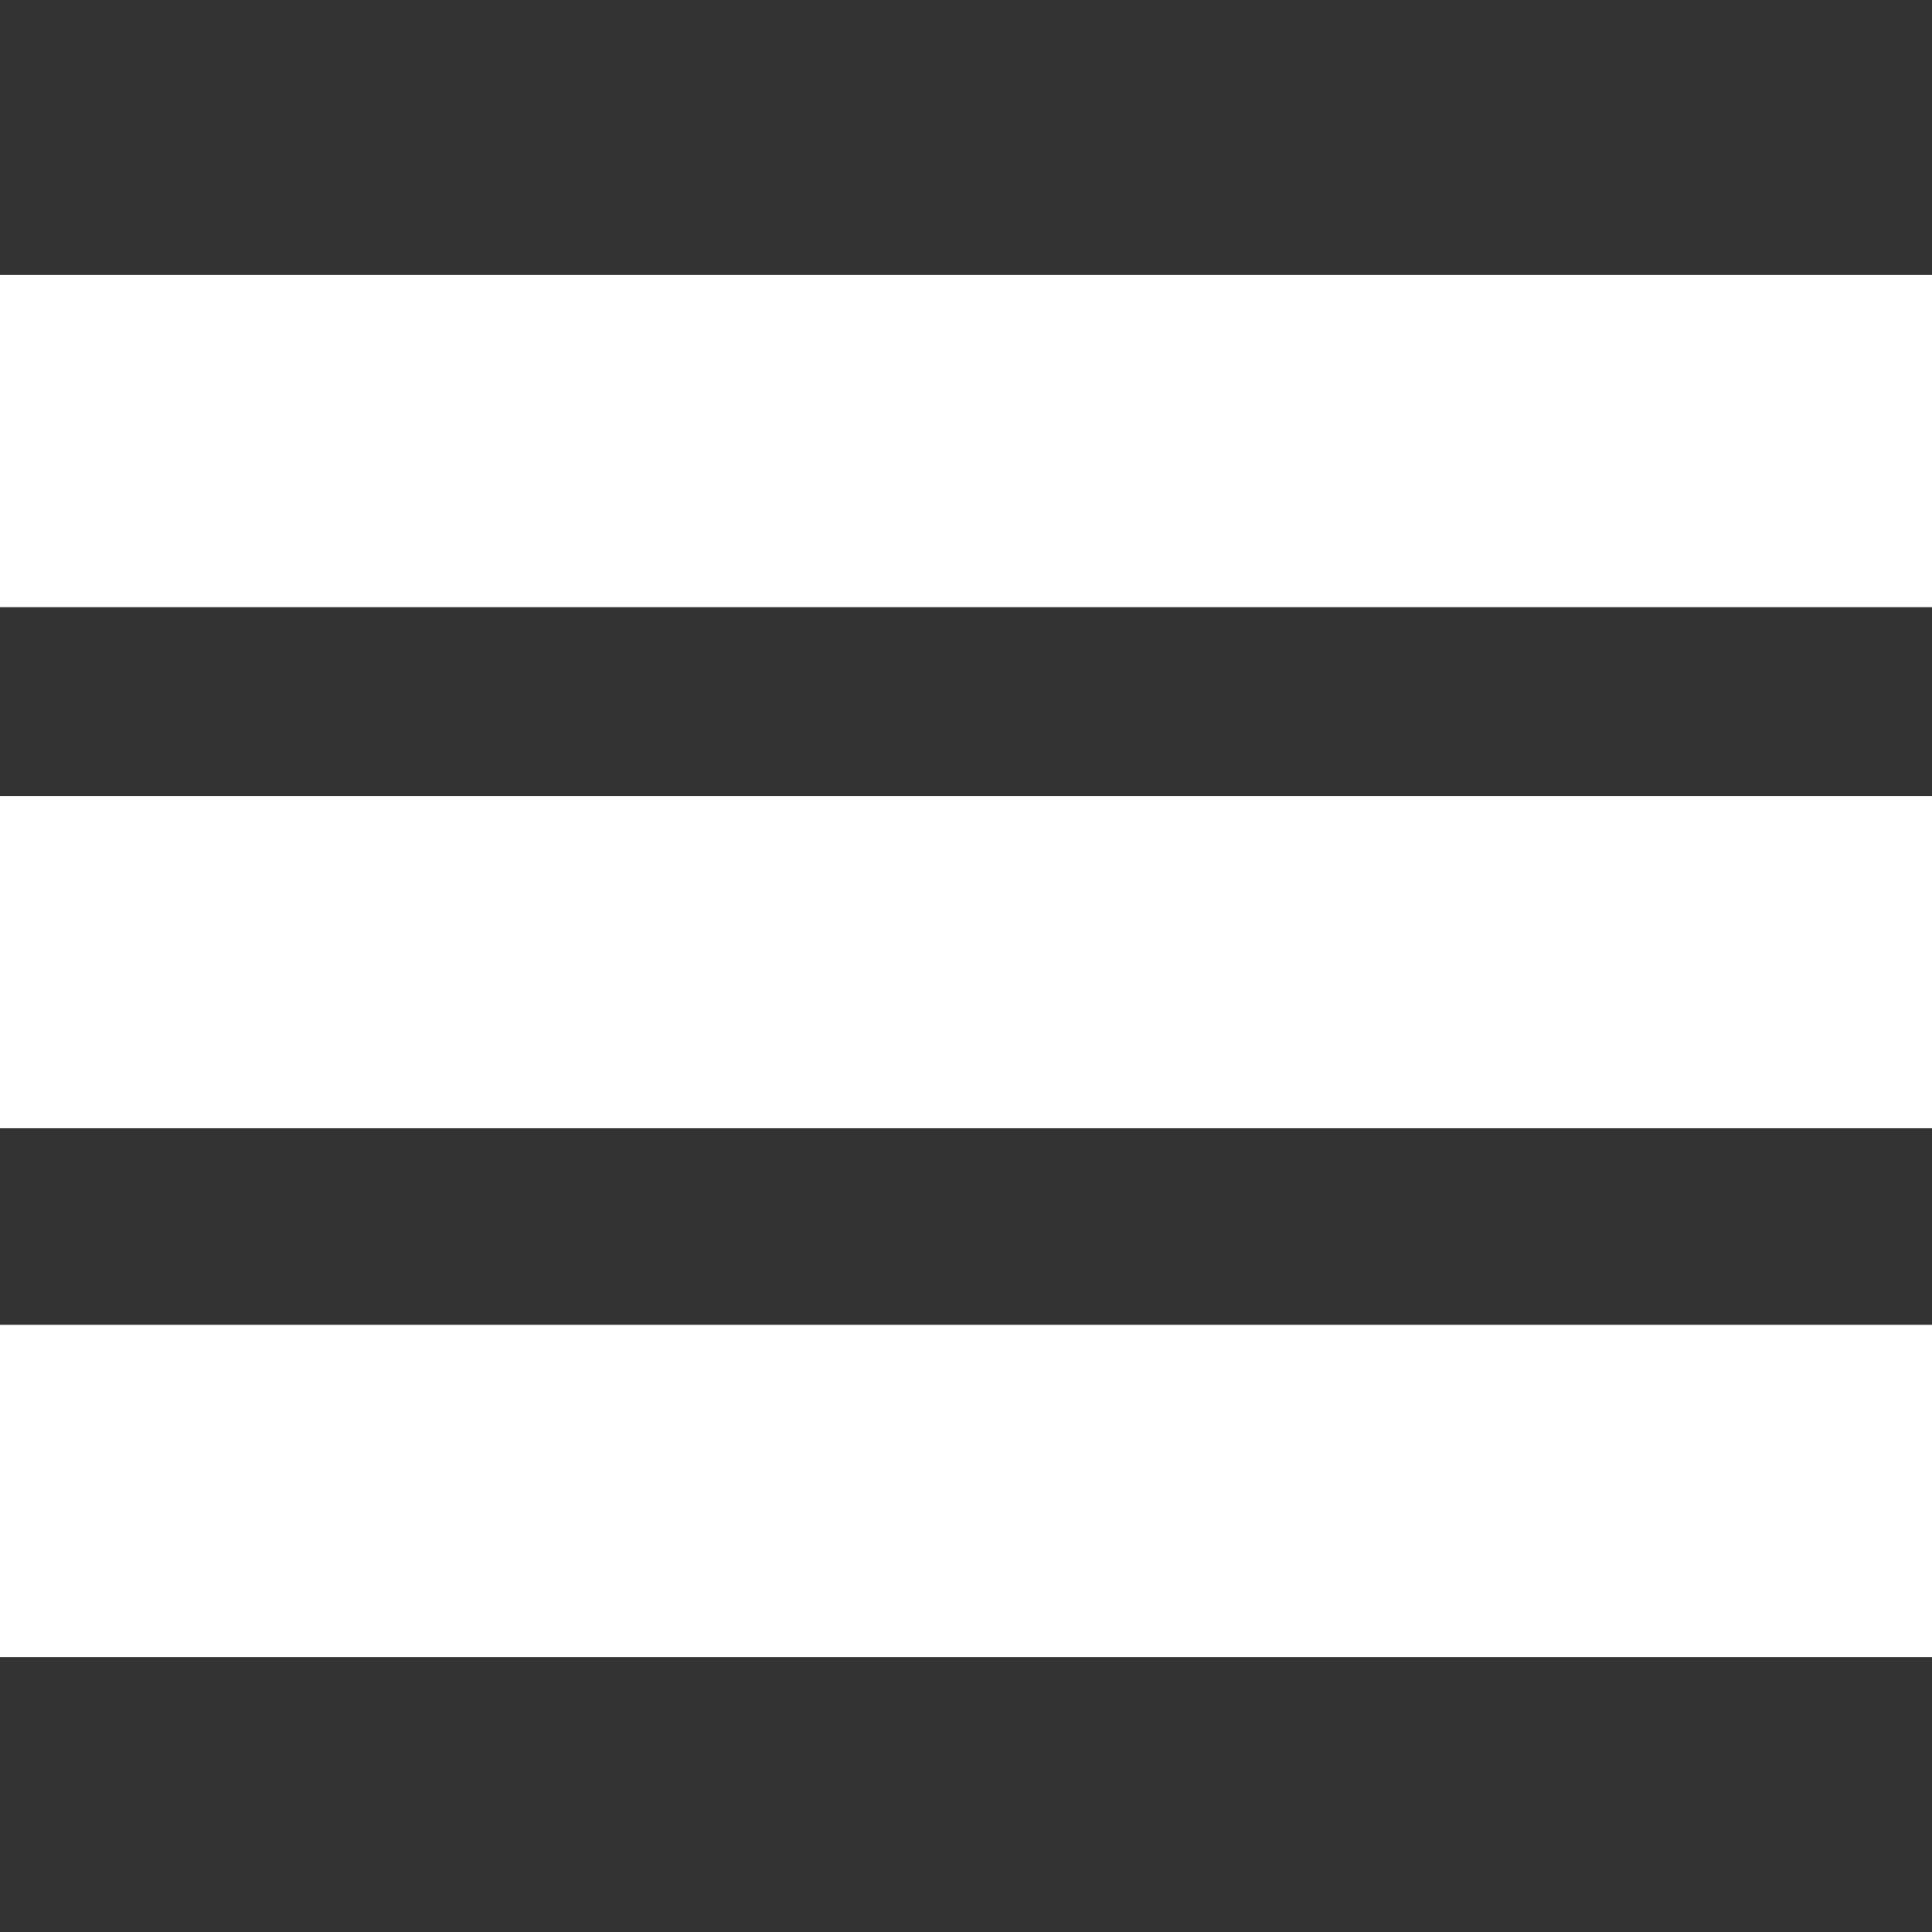
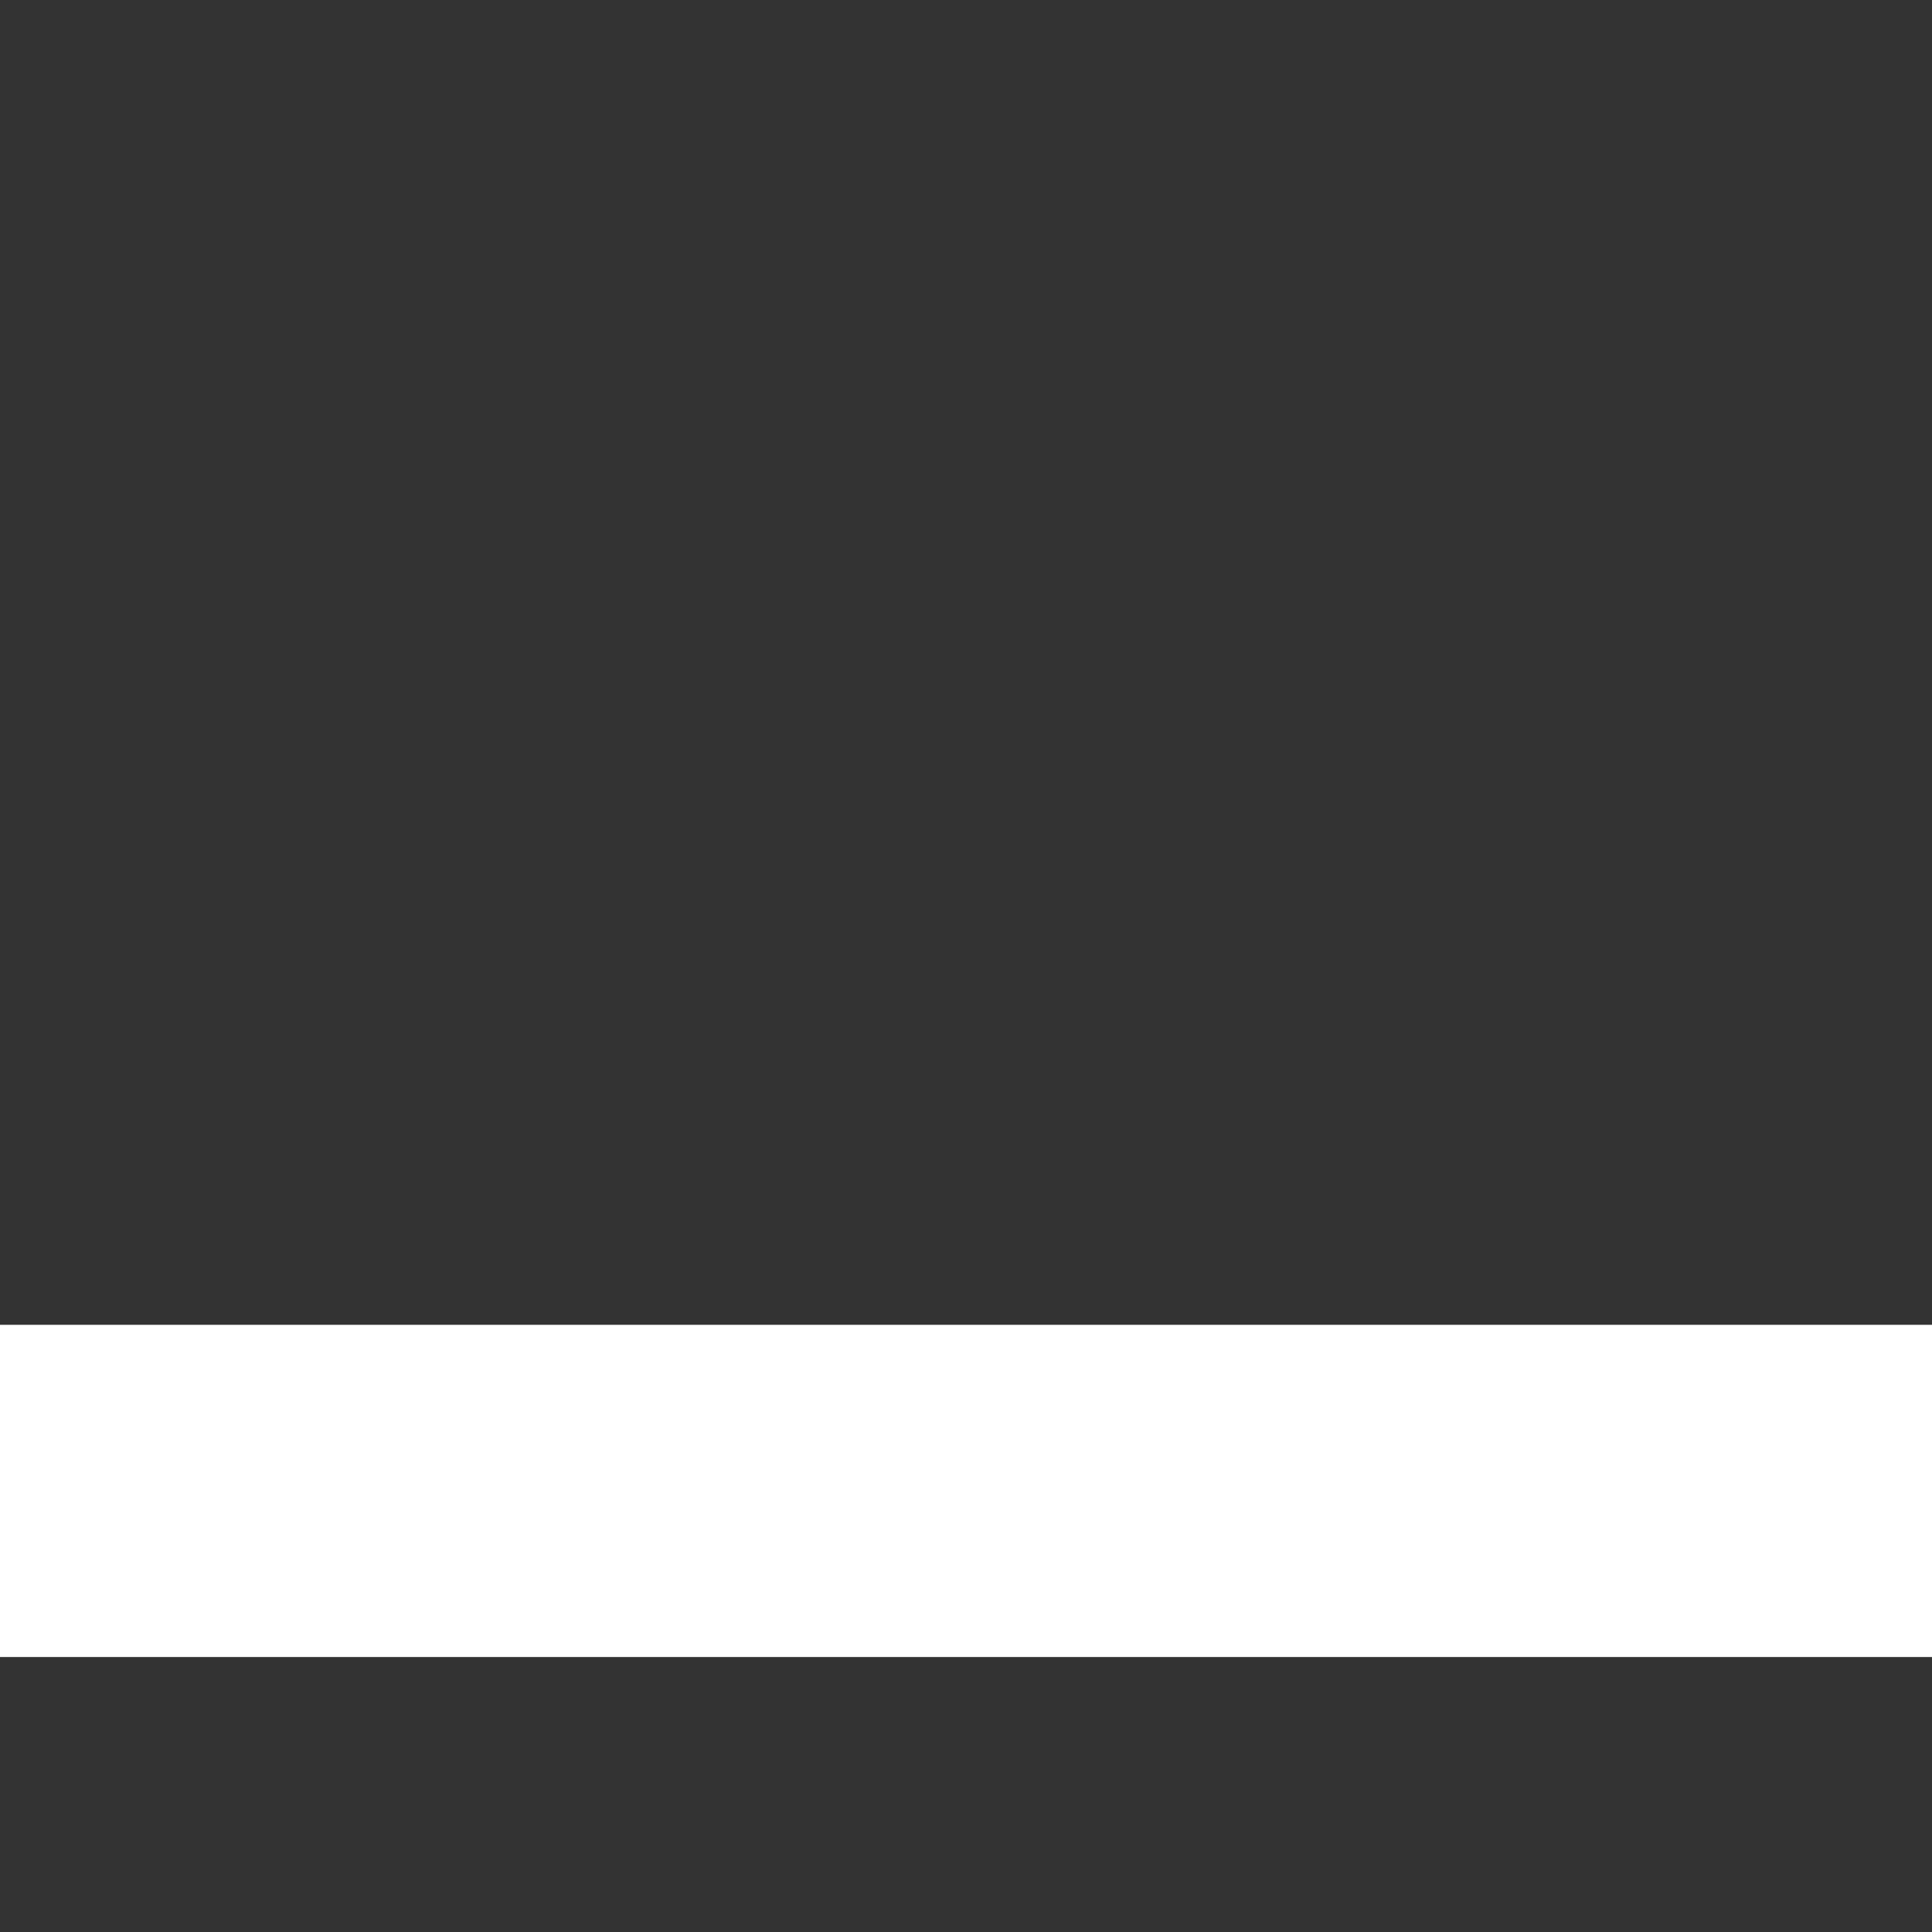
<svg xmlns="http://www.w3.org/2000/svg" version="1.1" id="Capa_1" viewBox="0 0 283.426 283.426" xml:space="preserve" width="800px" height="800px" fill="#ffffff" stroke="#ffffff">
  <rect x="0" y="0" width="283.426" height="283.426" fill="#333333" stroke="none" />
  <g id="SVGRepo_bgCarrier" stroke-width="0" />
  <g id="SVGRepo_tracerCarrier" stroke-linecap="round" stroke-linejoin="round" />
  <g id="SVGRepo_iconCarrier">
    <g>
-       <rect x="0" y="40.84" style="fill:#ffffff;" width="283.426" height="47.735" />
-       <rect x="0" y="117.282" style="fill:#ffffff;" width="283.426" height="47.735" />
      <rect x="0" y="194.851" style="fill:#ffffff;" width="283.426" height="47.735" />
    </g>
  </g>
</svg>